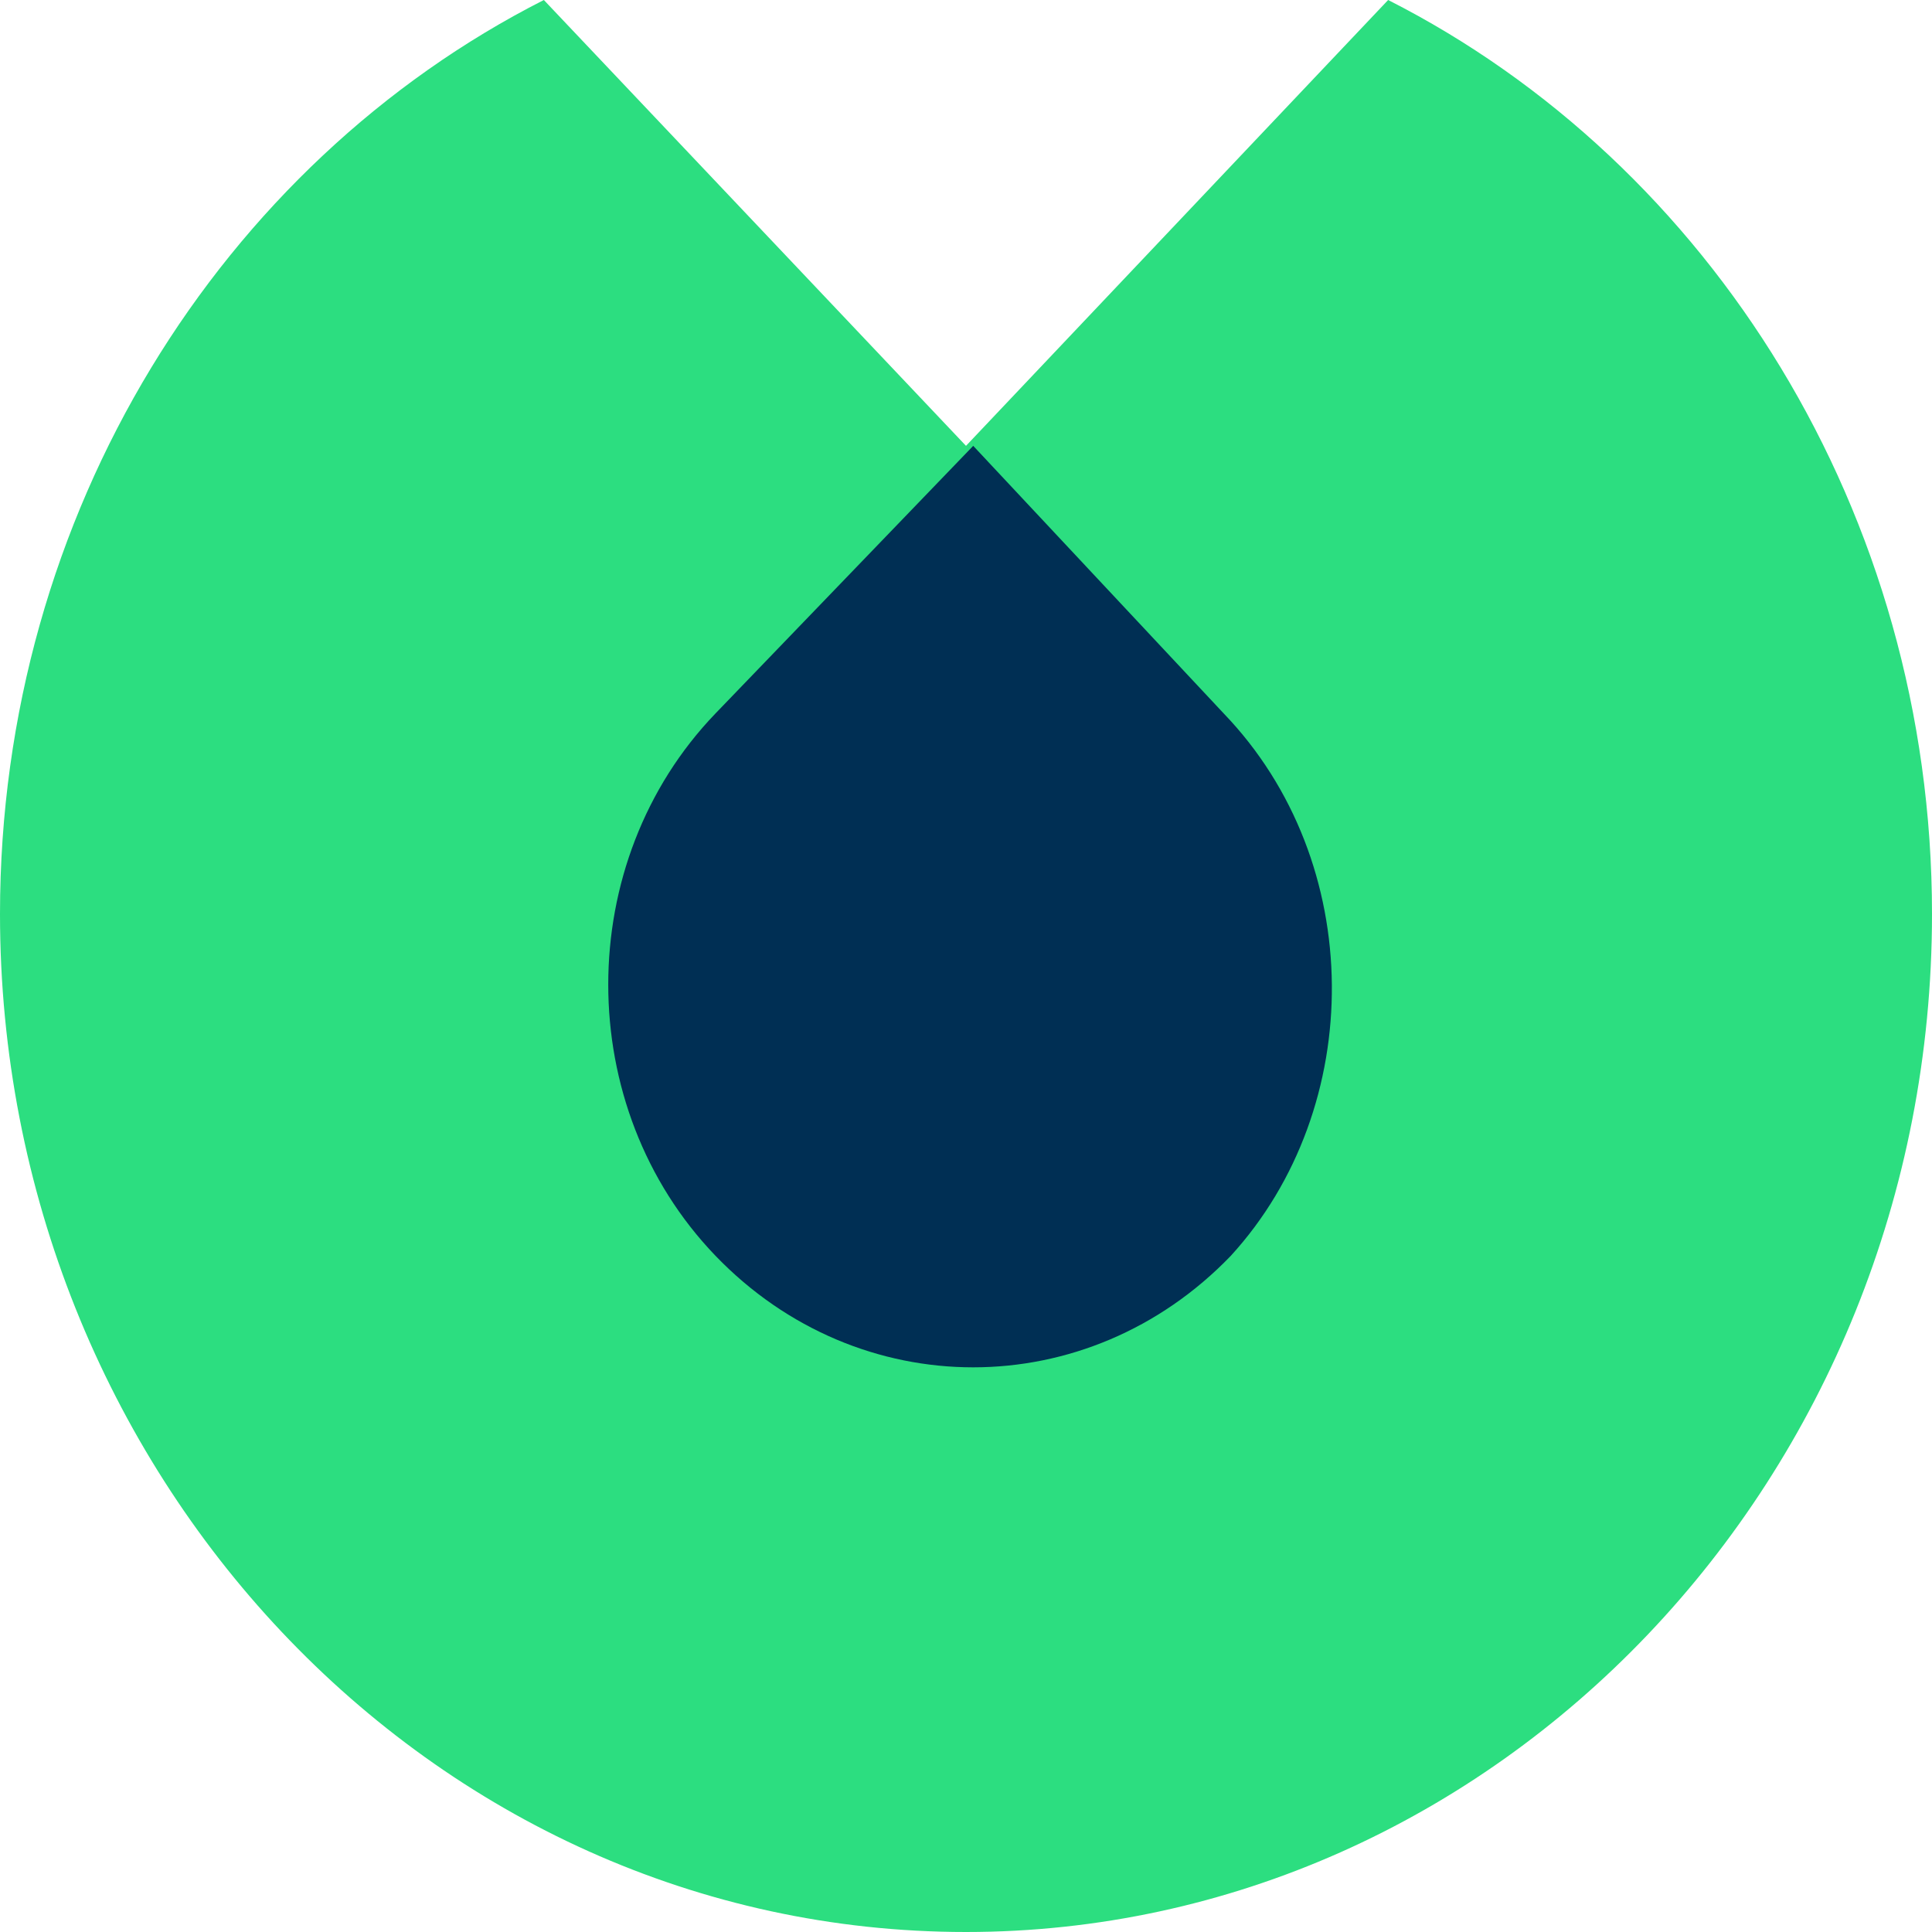
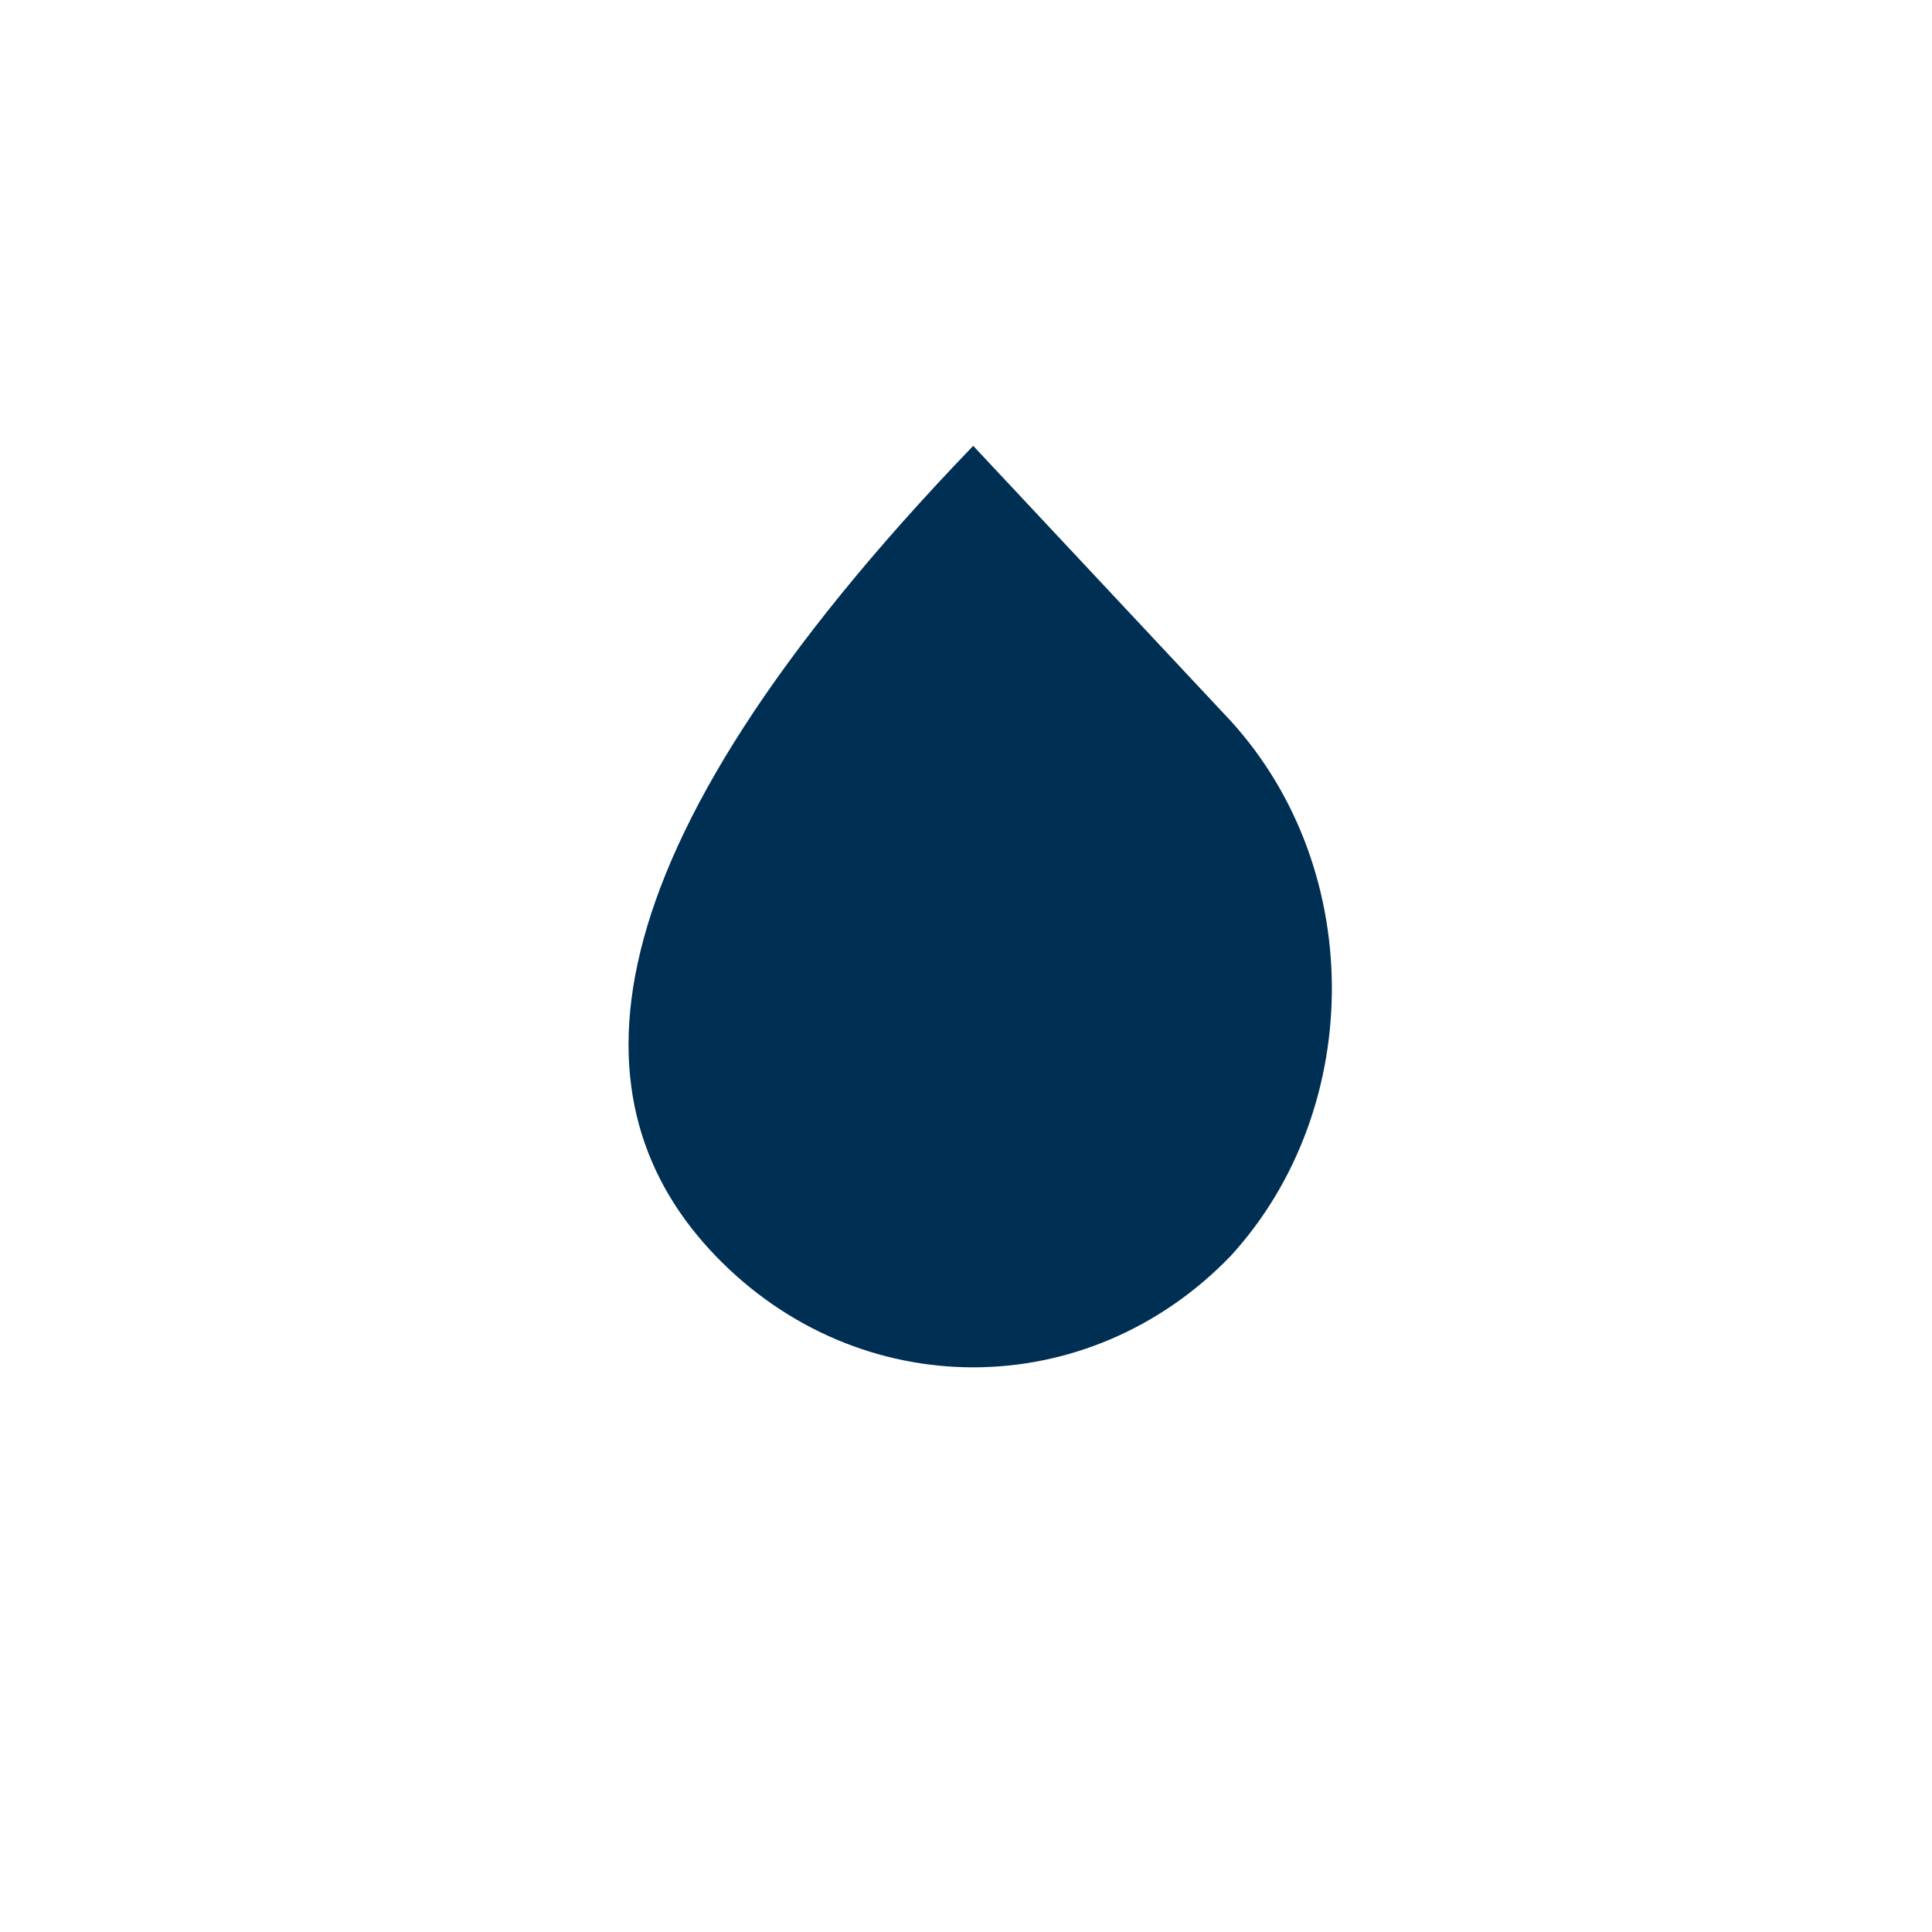
<svg xmlns="http://www.w3.org/2000/svg" width="26" height="26" viewBox="0 0 26 26" fill="none">
-   <path d="M18.681 0L13 6L7.319 0C2.985 2.2 0 6.9 0 12.3C0 19.8 5.778 26 13 26C20.126 26 26 19.901 26 12.3C26 6.9 23.015 2.2 18.681 0Z" fill="#2CDE80" />
-   <path d="M16.467 9.6L13.097 6L9.63 9.6C7.704 11.601 7.704 14.9 9.63 16.901C11.556 18.901 14.637 18.901 16.563 16.901C18.393 14.9 18.393 11.601 16.467 9.6Z" fill="#002F54" />
+   <path d="M16.467 9.6L13.097 6C7.704 11.601 7.704 14.9 9.63 16.901C11.556 18.901 14.637 18.901 16.563 16.901C18.393 14.9 18.393 11.601 16.467 9.6Z" fill="#002F54" />
</svg>